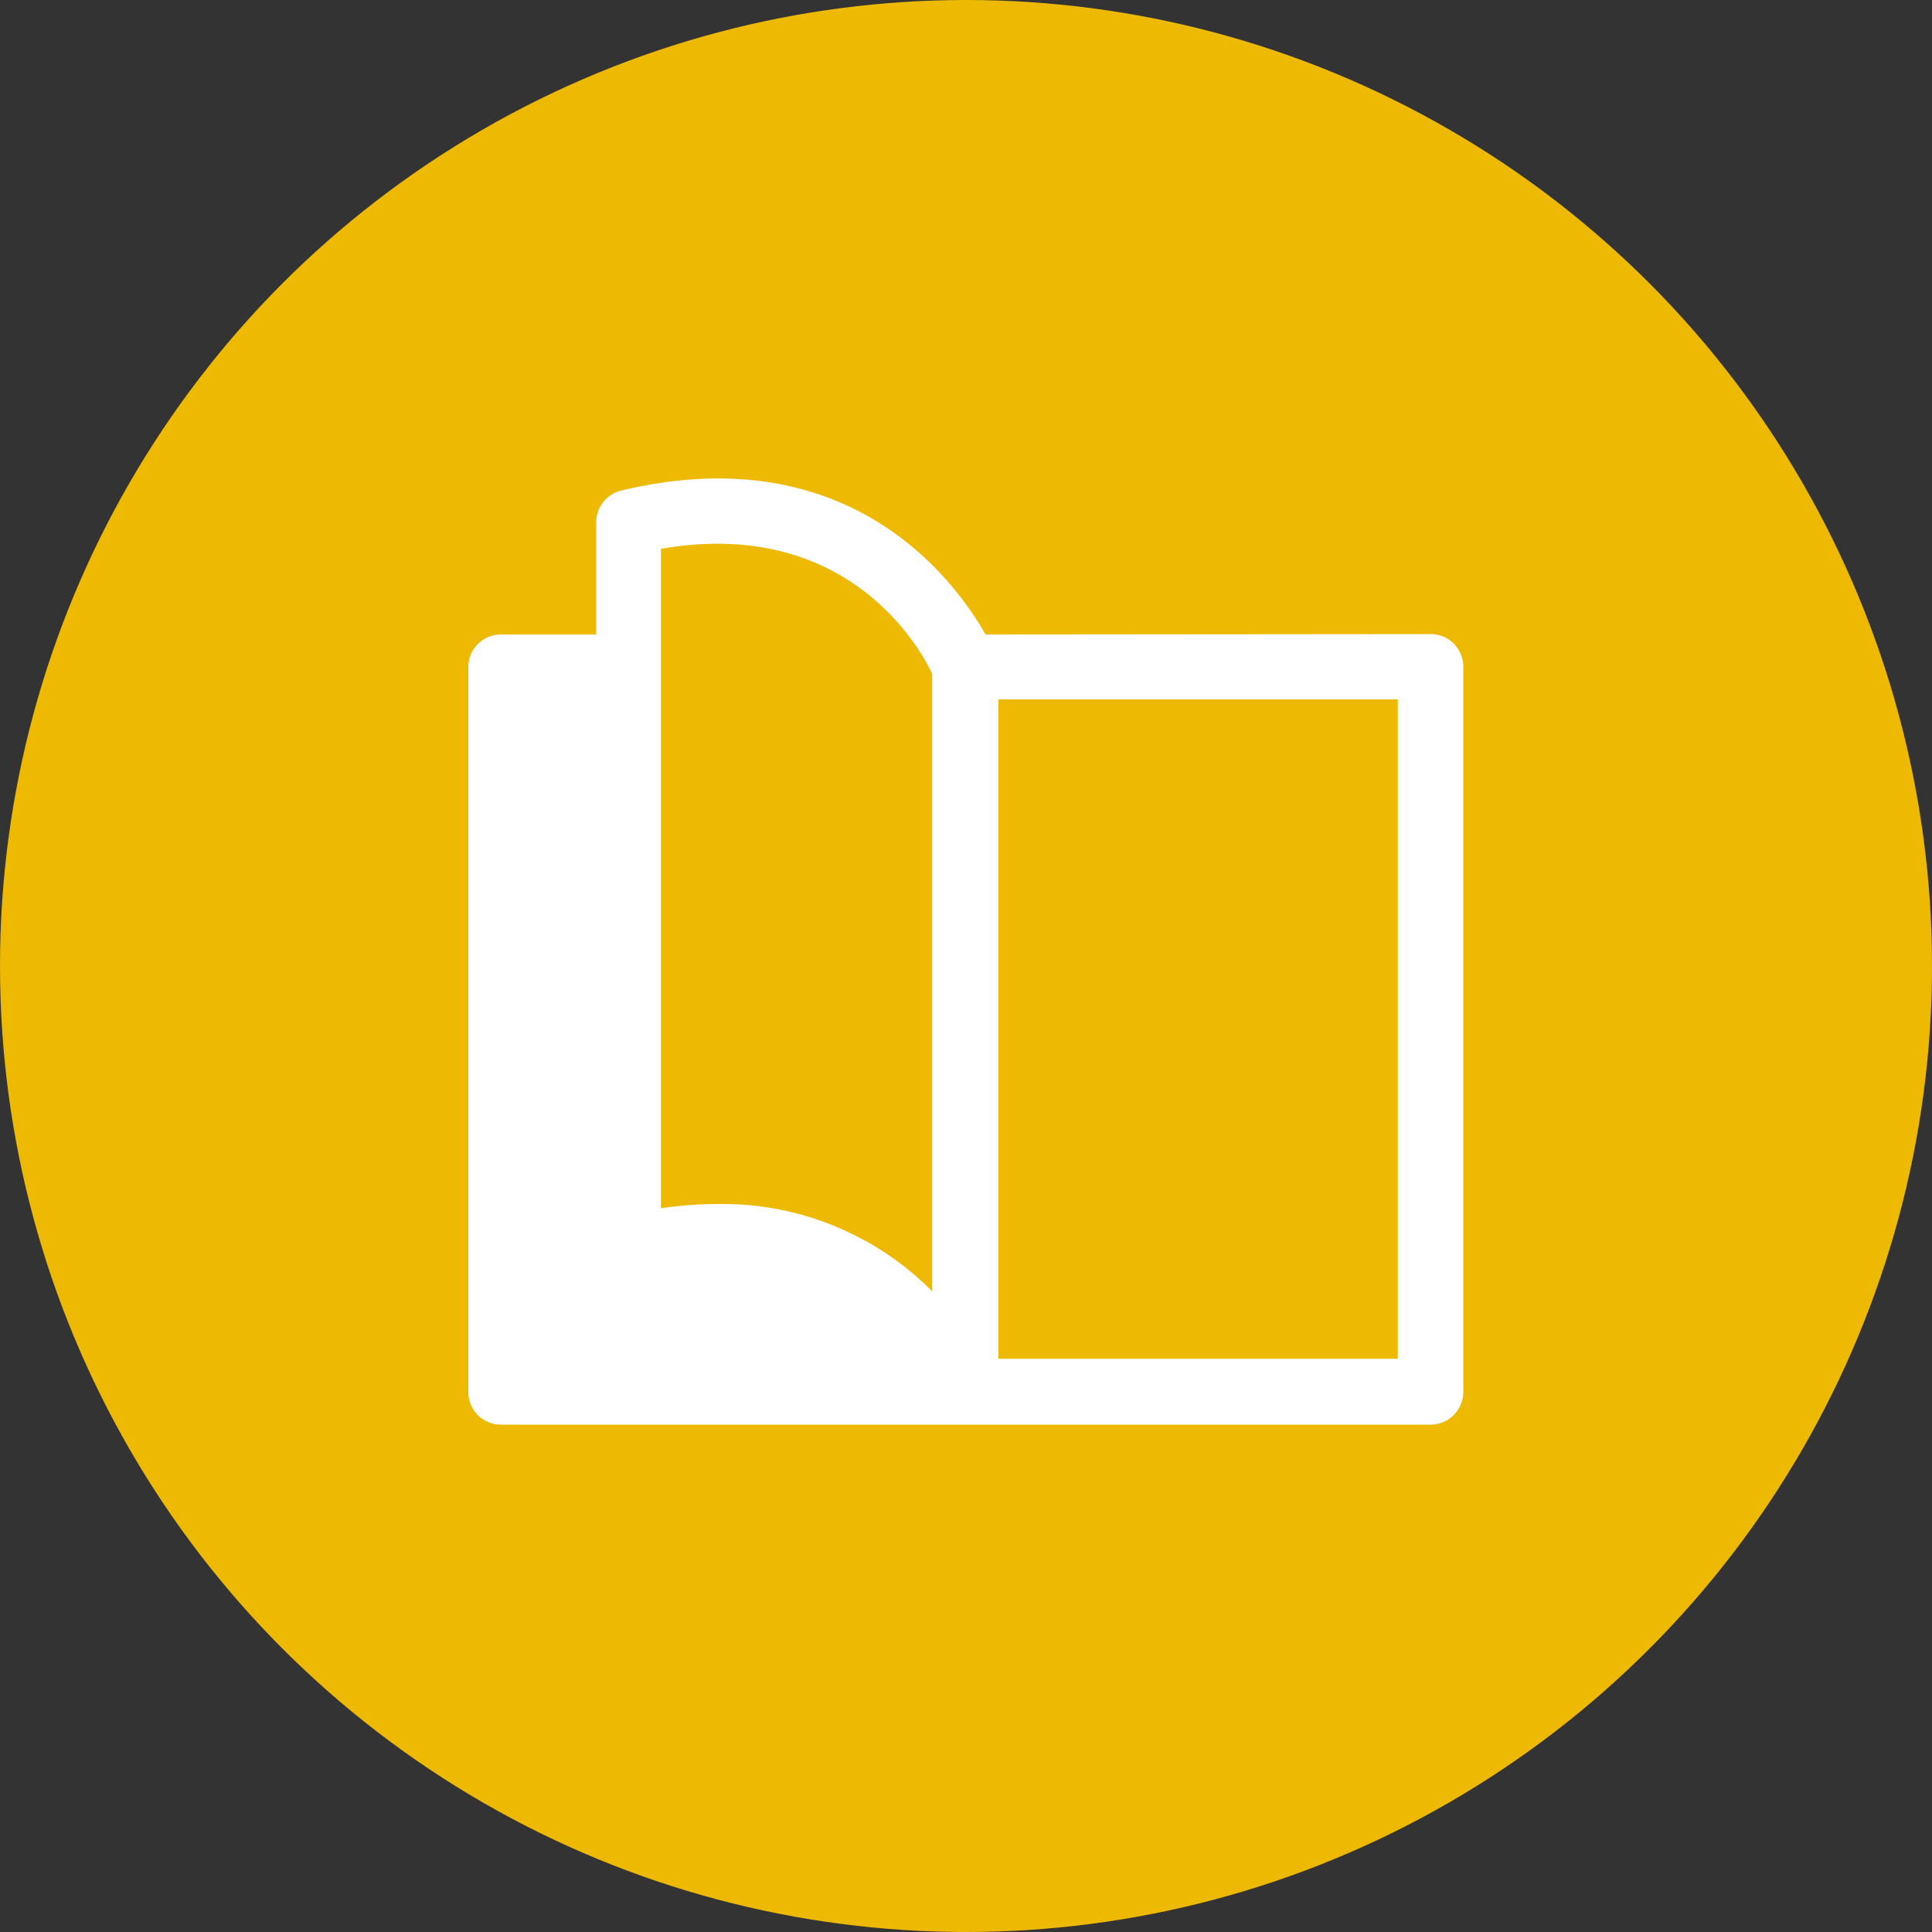
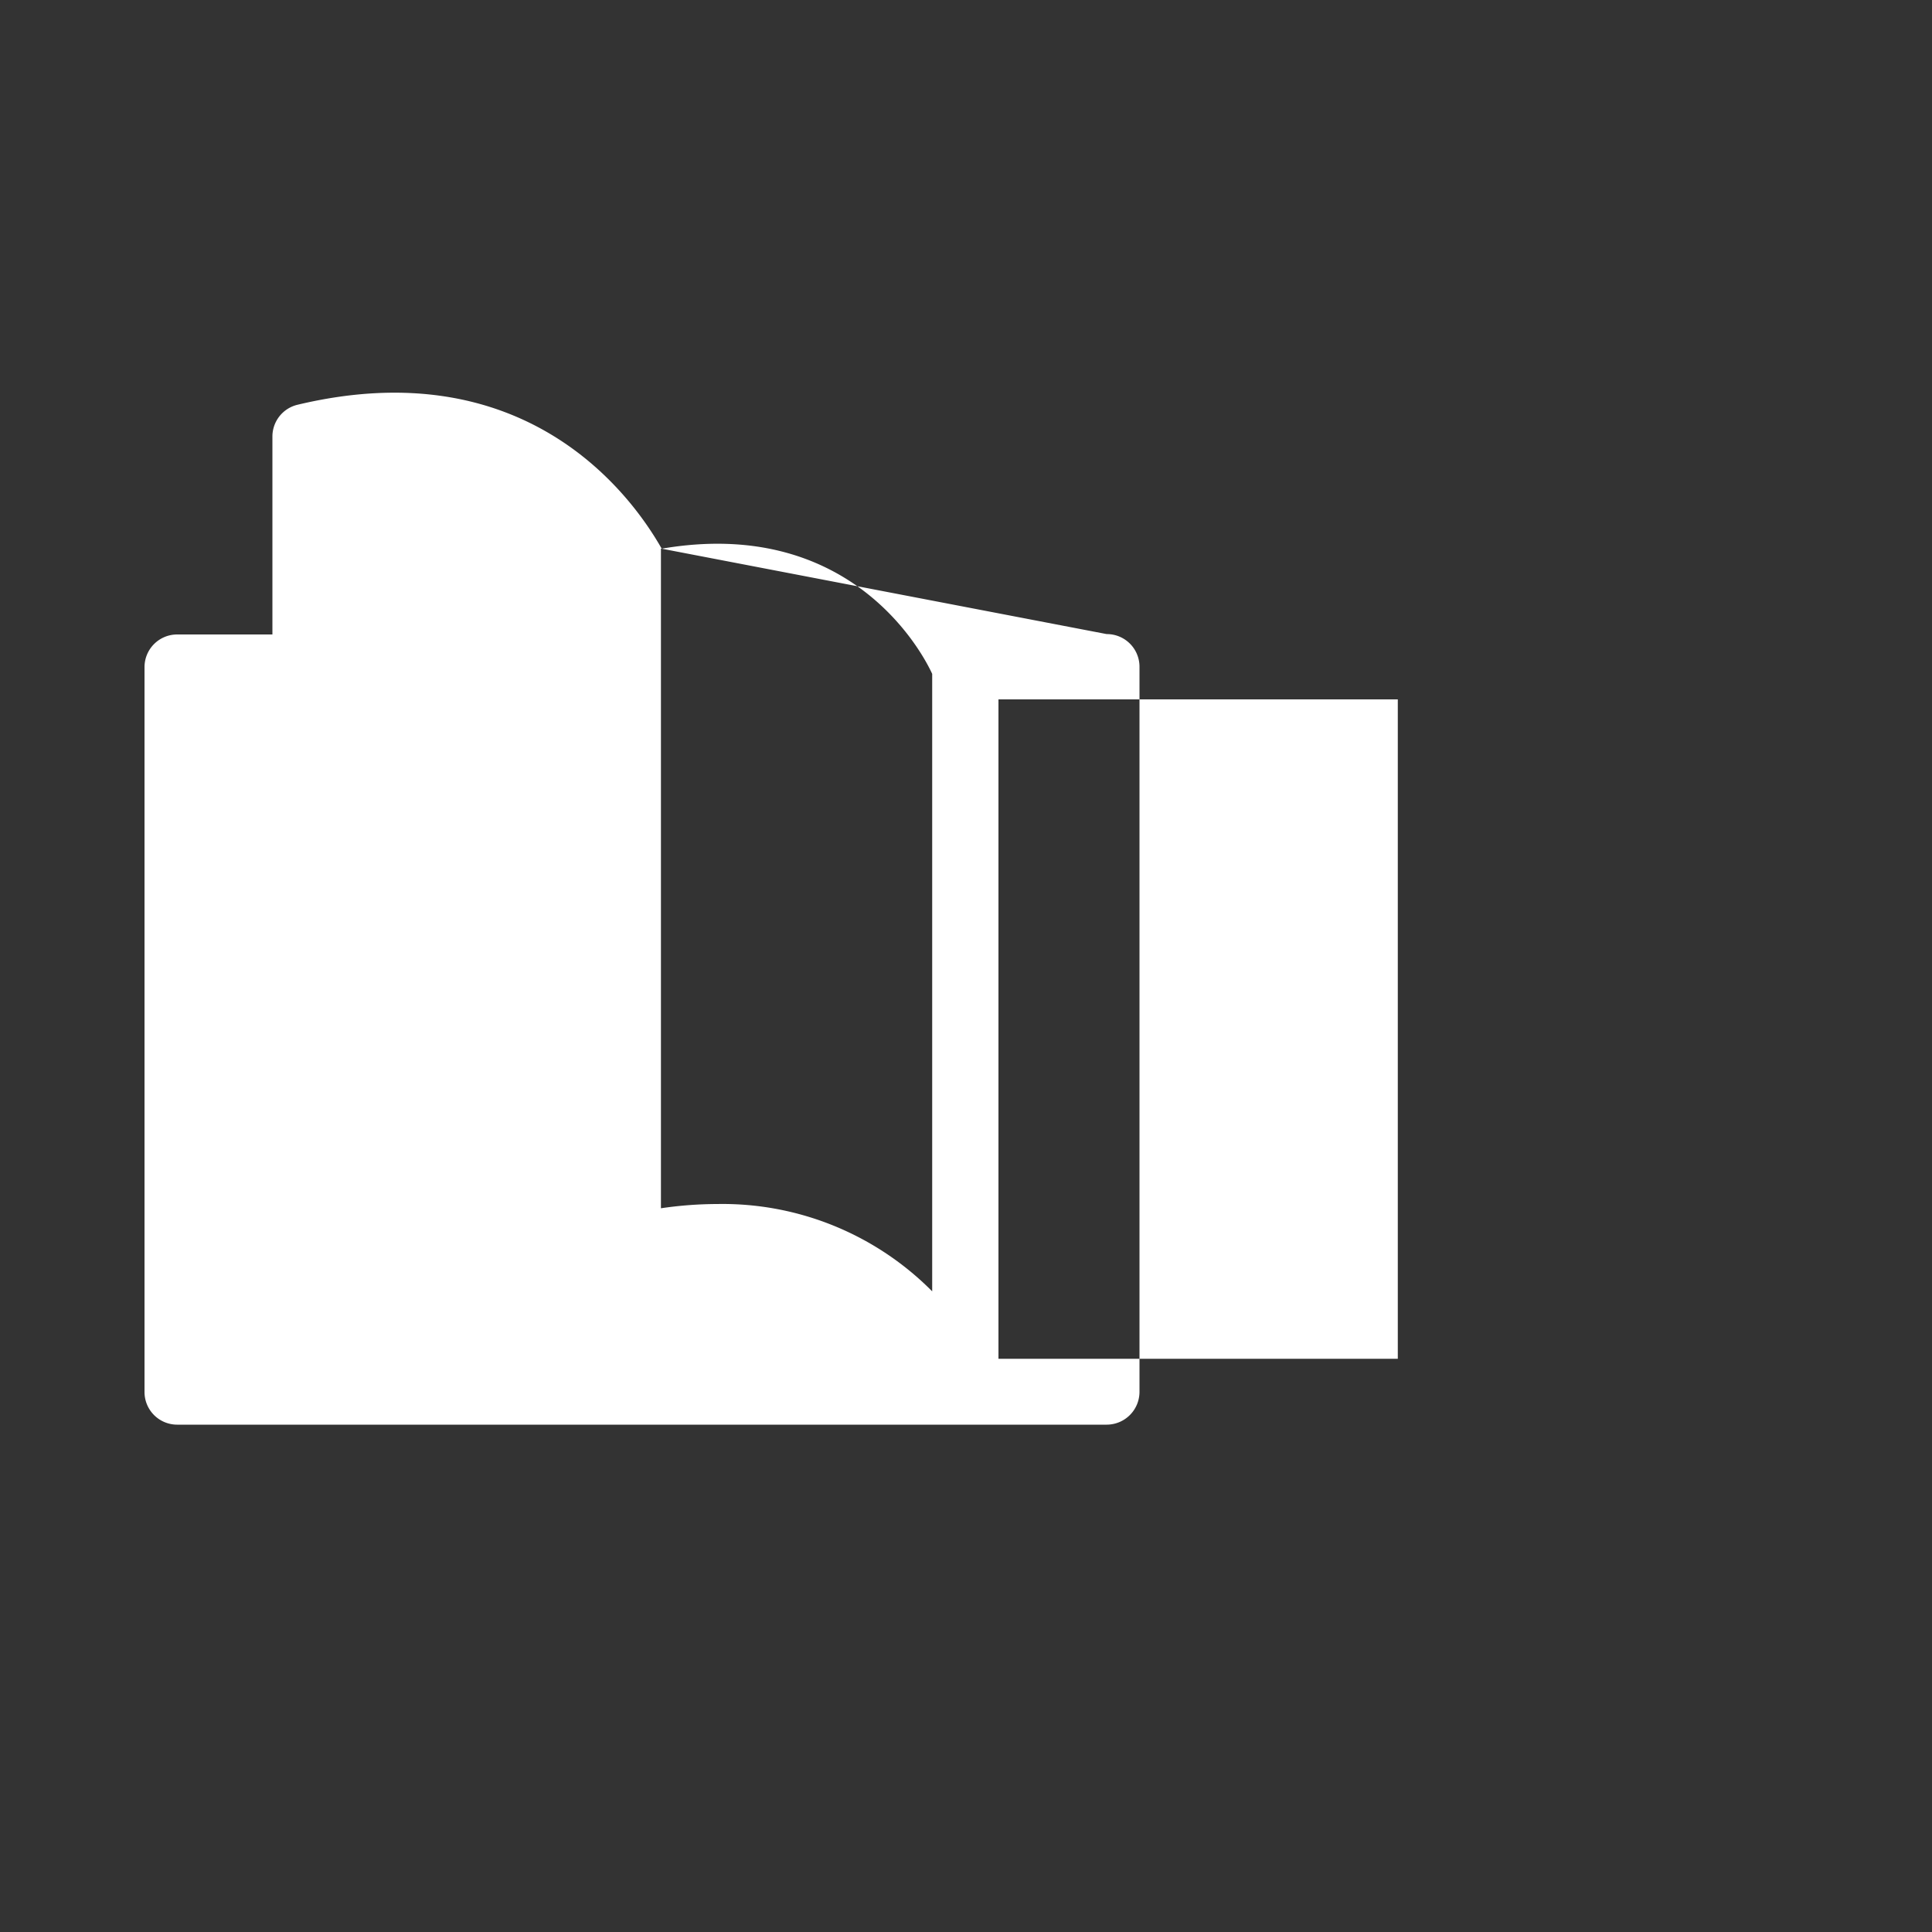
<svg xmlns="http://www.w3.org/2000/svg" id="Layer_1" data-name="Layer 1" viewBox="0 0 100 100">
  <rect x="0" y="0" width="100" height="100" fill="#333333" stroke="none" />
  <defs>
    <style>.cls-1{fill:#edb903;}.cls-2{fill:#fff;fill-rule:evenodd;}</style>
  </defs>
-   <circle class="cls-1" cx="50" cy="50" r="50" />
-   <path class="cls-2" d="M165.85,164.49H145.18V130.36h20.67Zm-38.1-41.93c9.5-1.63,13.32,5,14,6.48V161a15.28,15.28,0,0,0-11.12-4.52,20.13,20.13,0,0,0-2.92.22V122.56ZM144.51,127c-1.61-2.84-7.08-10.26-18.85-7.45a1.69,1.69,0,0,0-1.3,1.65V127h-4.93a1.69,1.69,0,0,0-1.69,1.69v37.52a1.69,1.69,0,0,0,1.69,1.69h48.11a1.7,1.7,0,0,0,1.7-1.69V128.67a1.69,1.69,0,0,0-1.7-1.69Z" transform="translate(-93.5 -94.16)" />
+   <path class="cls-2" d="M165.85,164.49H145.18V130.36h20.67Zm-38.1-41.93c9.5-1.63,13.32,5,14,6.48V161a15.28,15.28,0,0,0-11.12-4.52,20.13,20.13,0,0,0-2.92.22V122.56Zc-1.61-2.84-7.08-10.26-18.85-7.45a1.69,1.69,0,0,0-1.3,1.65V127h-4.93a1.69,1.69,0,0,0-1.69,1.69v37.52a1.69,1.69,0,0,0,1.69,1.69h48.11a1.7,1.7,0,0,0,1.7-1.69V128.67a1.69,1.69,0,0,0-1.7-1.69Z" transform="translate(-93.5 -94.16)" />
</svg>